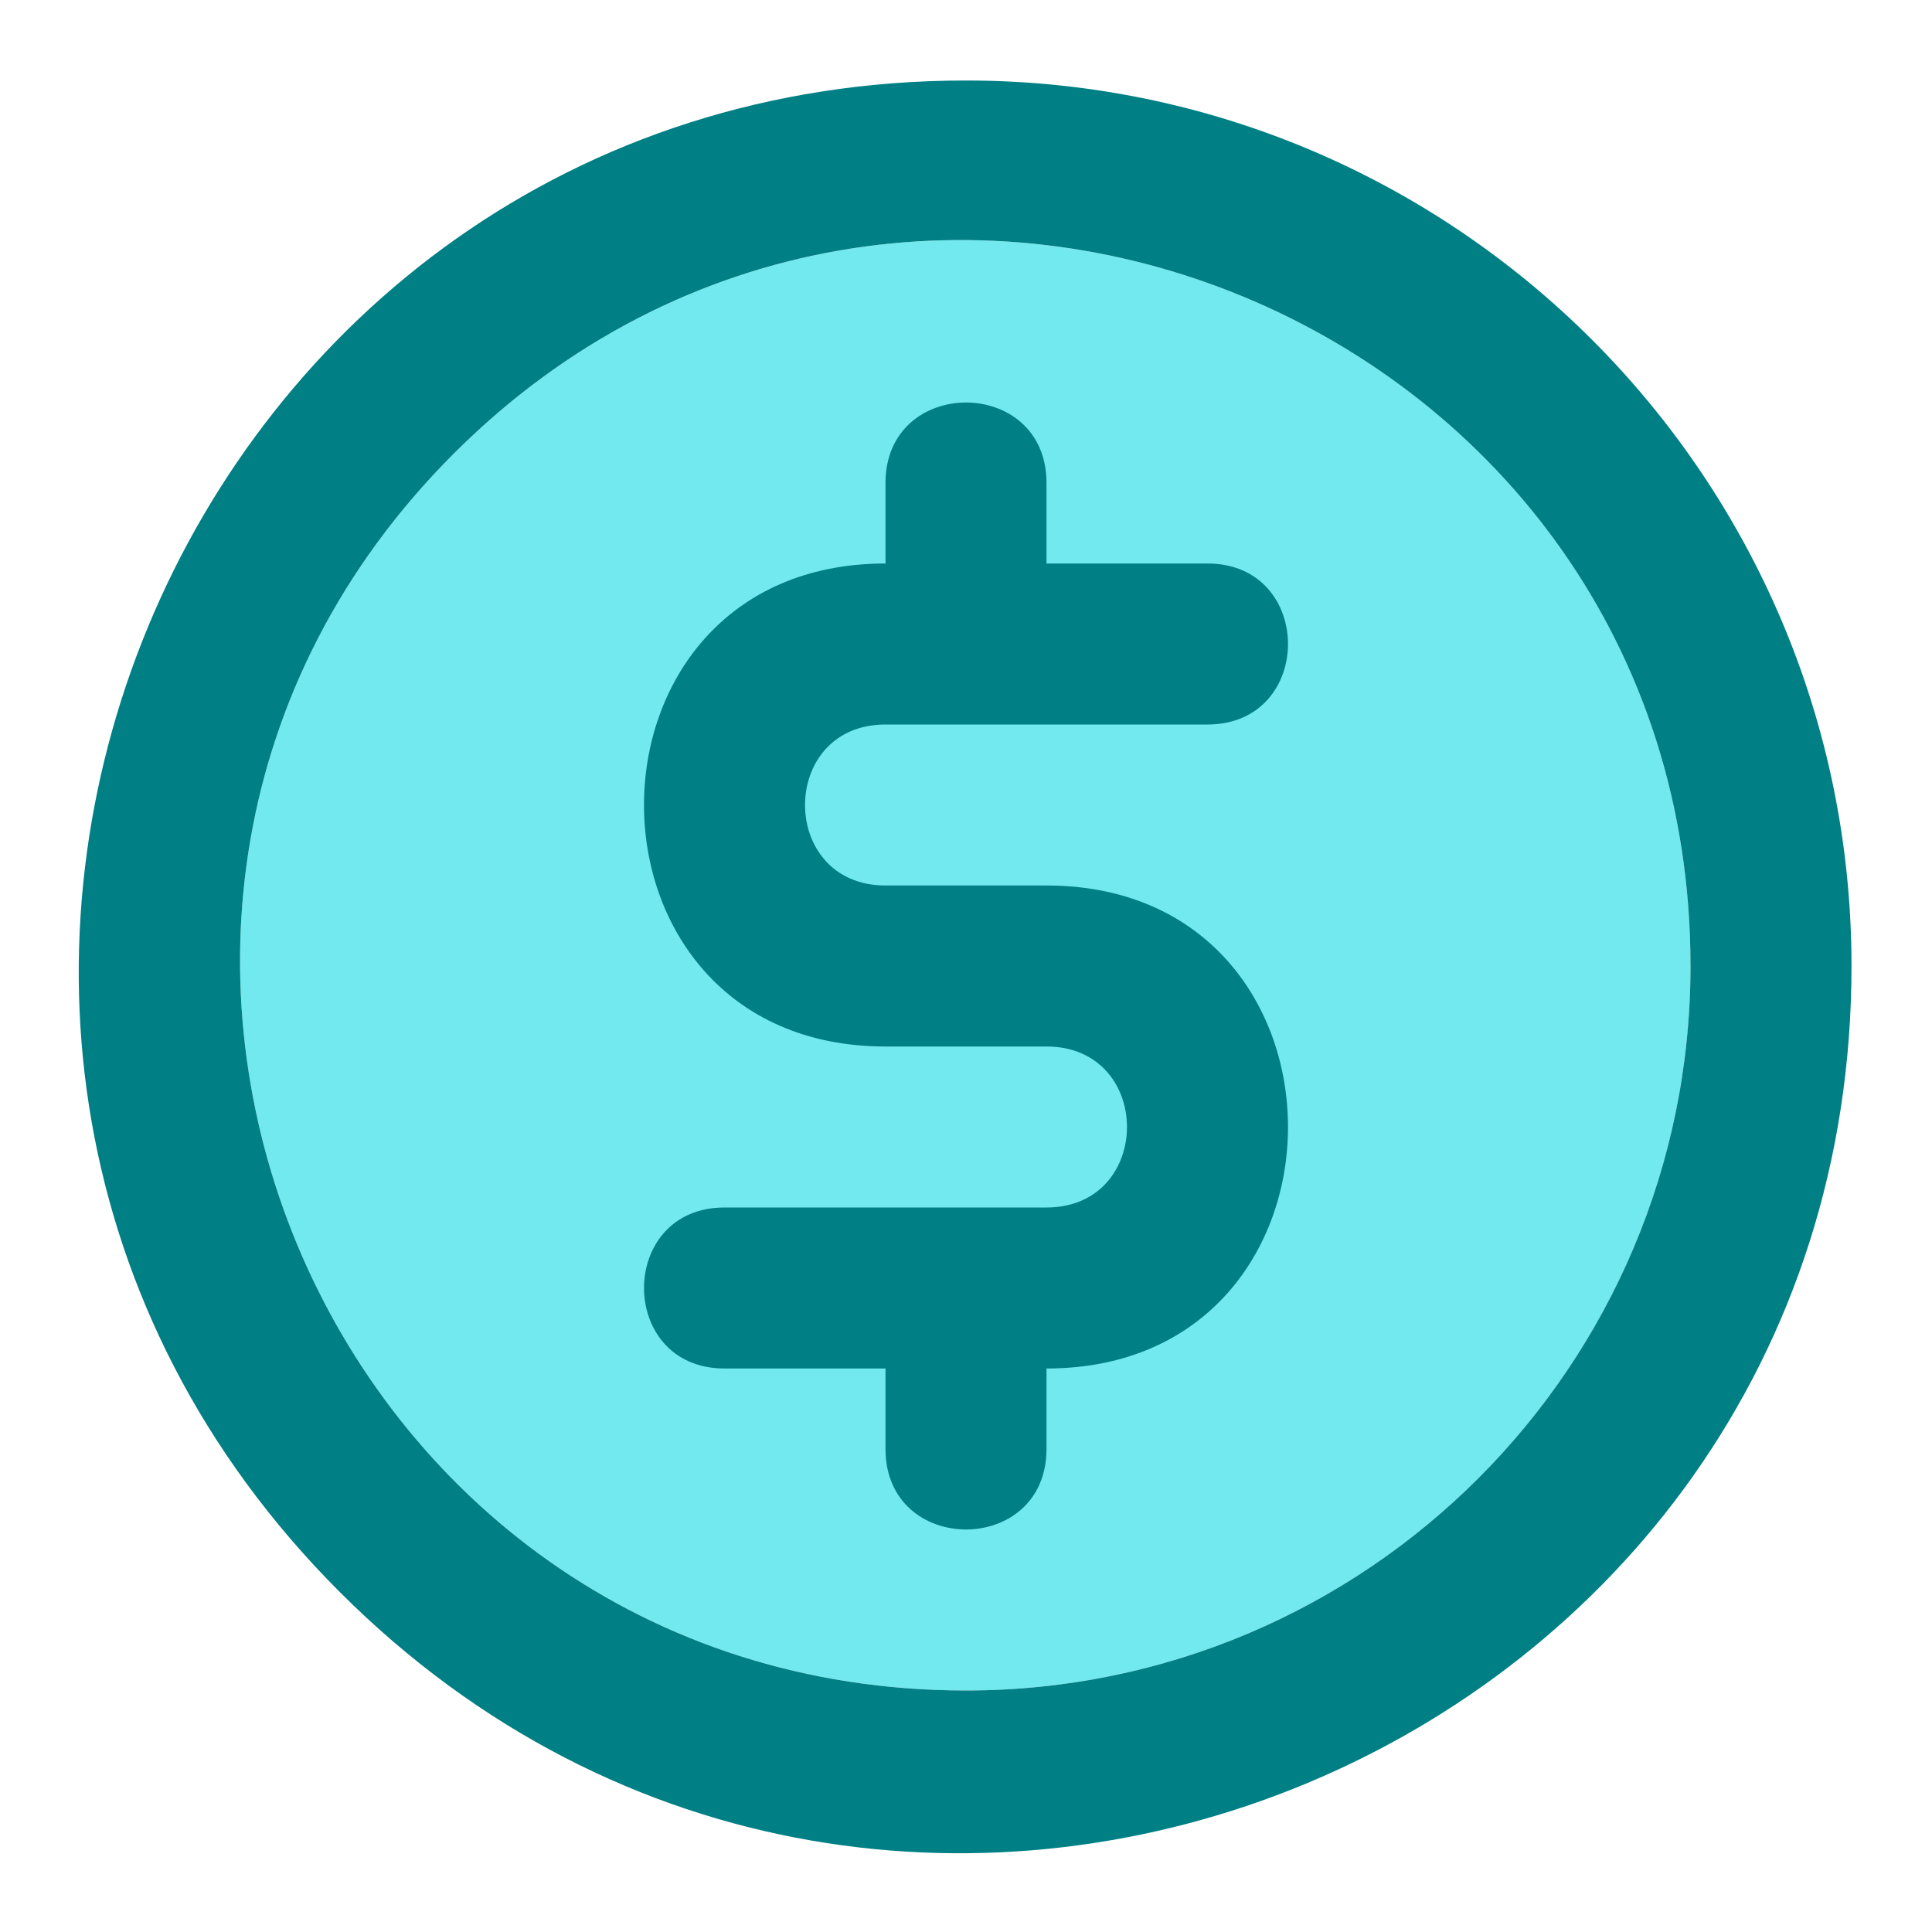
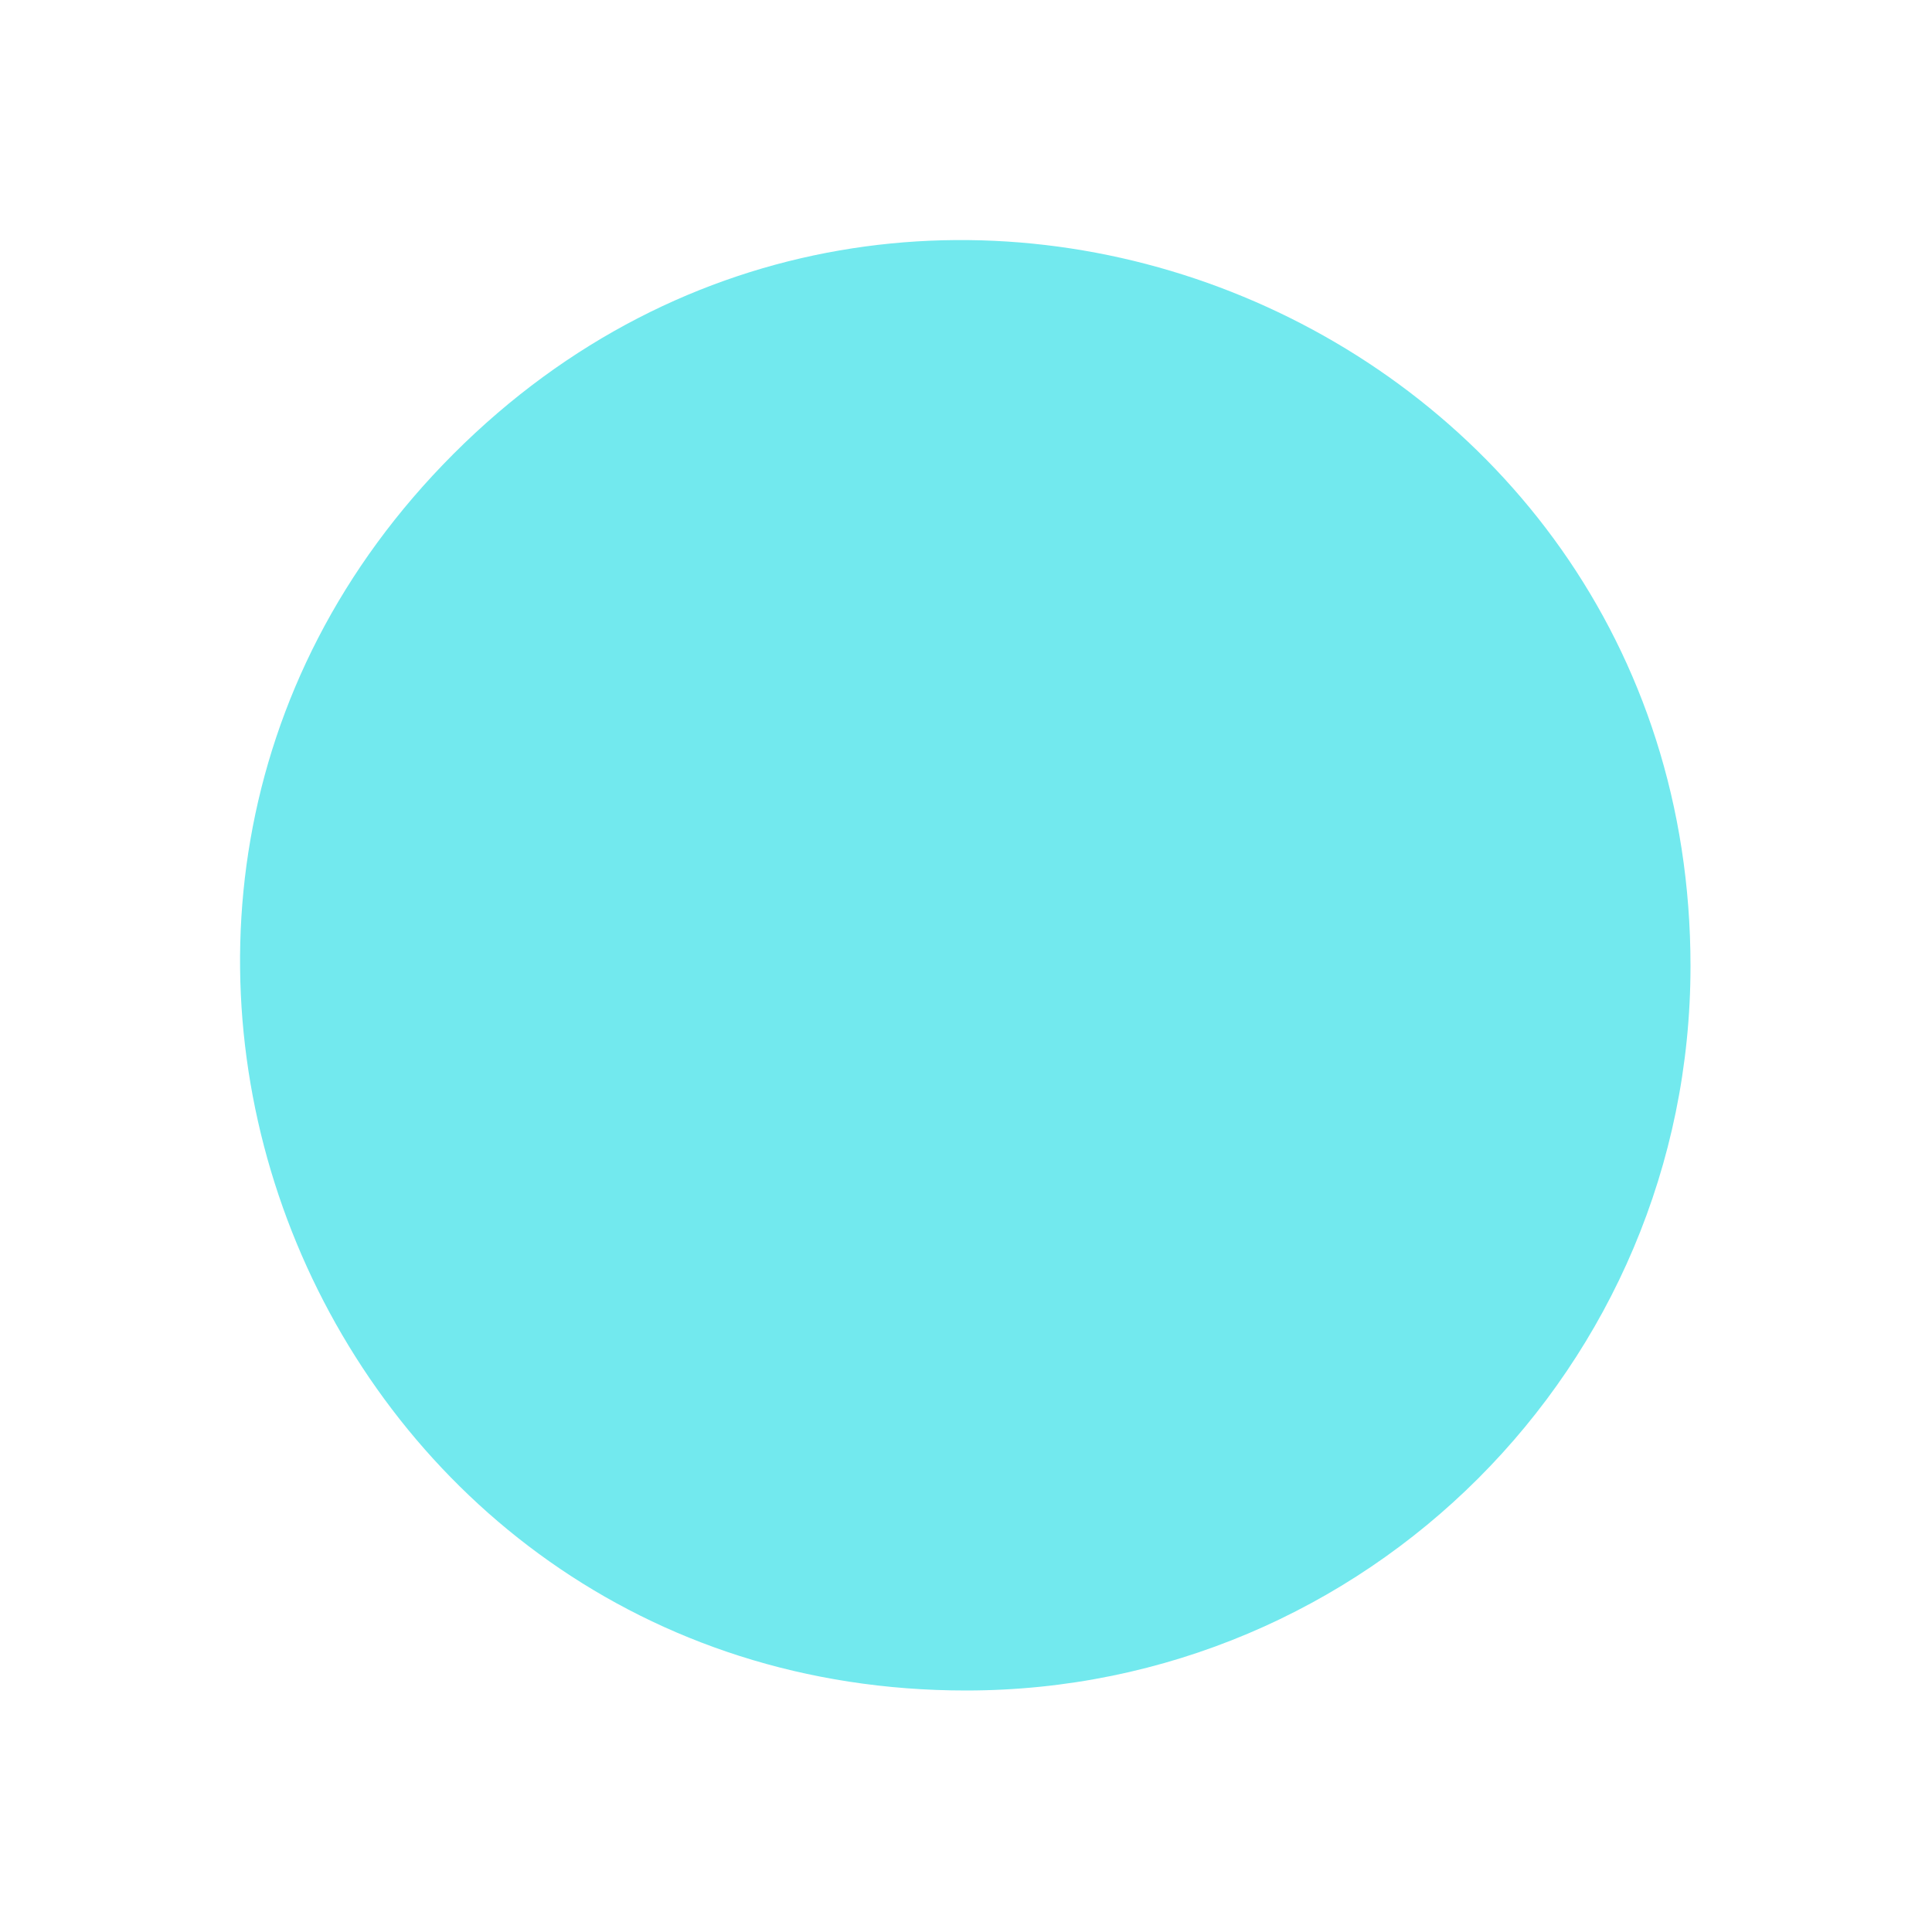
<svg xmlns="http://www.w3.org/2000/svg" xmlns:ns1="http://sodipodi.sourceforge.net/DTD/sodipodi-0.dtd" xmlns:ns2="http://www.inkscape.org/namespaces/inkscape" viewBox="0 0 24 24" version="1.1" id="svg1" ns1:docname="usd-circle.svg" ns2:version="1.3.2 (091e20ef0f, 2023-11-25, custom)">
  <defs id="defs1" />
  <ns1:namedview id="namedview1" pagecolor="#505050" bordercolor="#eeeeee" borderopacity="1" ns2:showpageshadow="0" ns2:pageopacity="0" ns2:pagecheckerboard="0" ns2:deskcolor="#d1d1d1" ns2:zoom="39.333334" ns2:cx="14.122881" ns2:cy="9.7881354" ns2:window-width="1276" ns2:window-height="1396" ns2:window-x="0" ns2:window-y="0" ns2:window-maximized="0" ns2:current-layer="svg1" />
  <g id="g1" style="fill:#72e9ee;fill-opacity:1">
    <path d="M 12,21 C 3.981,21 -0.033,11.306 5.636,5.636 11.306,-0.033 21,3.981 21,12 c 0,4.971 -4.029,9 -9,9 z" style="fill:#72e9ee;fill-opacity:1" id="path1-2" />
  </g>
-   <path d="m 11,9 h 4 c 1.333,0 1.333,-2 0,-2 H 13 V 6 C 13,4.667 11,4.667 11,6 v 1 c -4,0 -4,6 0,6 h 2 c 1.333,0 1.333,2 0,2 H 9 c -1.333,0 -1.333,2 0,2 h 2 v 1 c 0,1.333 2,1.333 2,0 v -1 c 4,0 4,-6 0,-6 H 11 C 9.667,11 9.667,9 11,9 Z M 12,1 C 2.199,1 -2.707,12.849 4.222,19.778 11.151,26.707 23,21.801 23,12 23,5.925 18.075,1 12,1 Z m 0,20 C 3.981,21 -0.033,11.306 5.636,5.636 11.306,-0.033 21,3.981 21,12 c 0,4.971 -4.029,9 -9,9 z" id="path1" style="fill:#007f84;fill-opacity:1" ns1:nodetypes="ssscsscssssscsscsssssssssss" />
</svg>